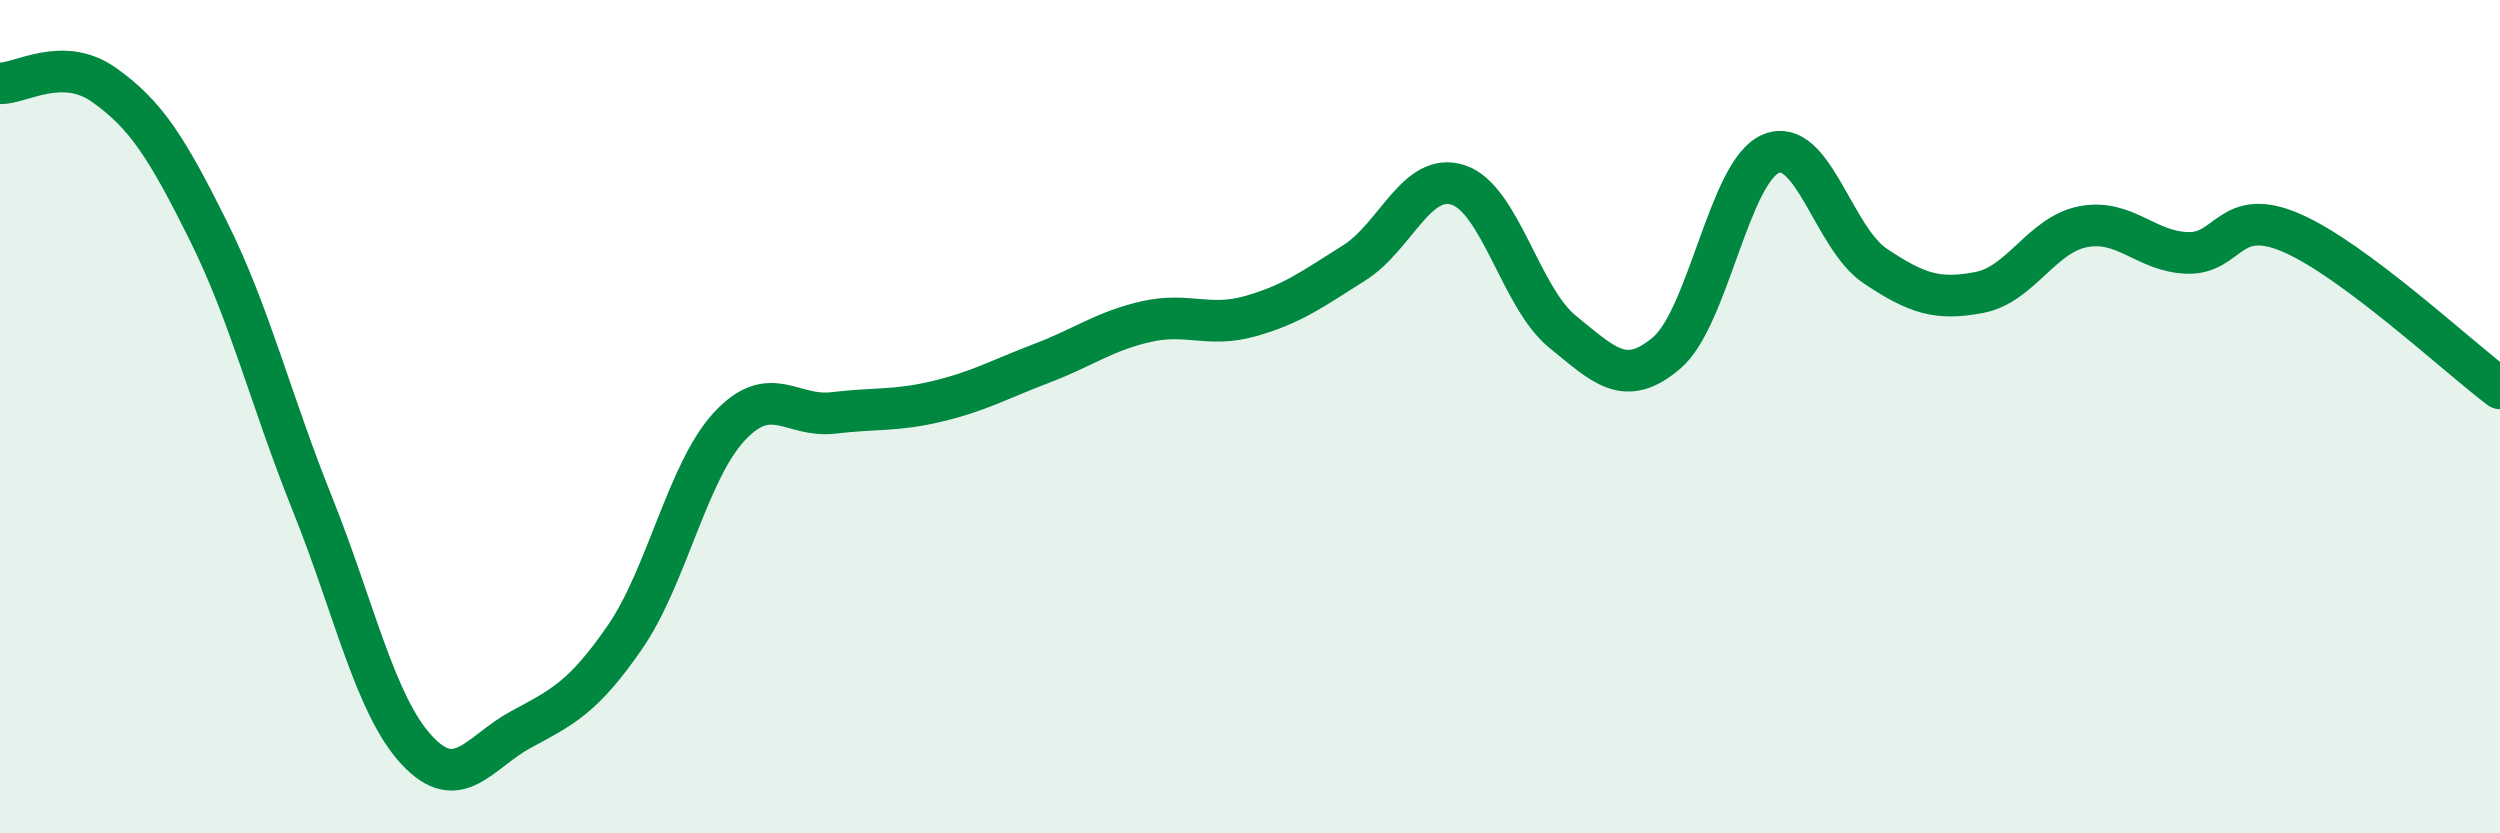
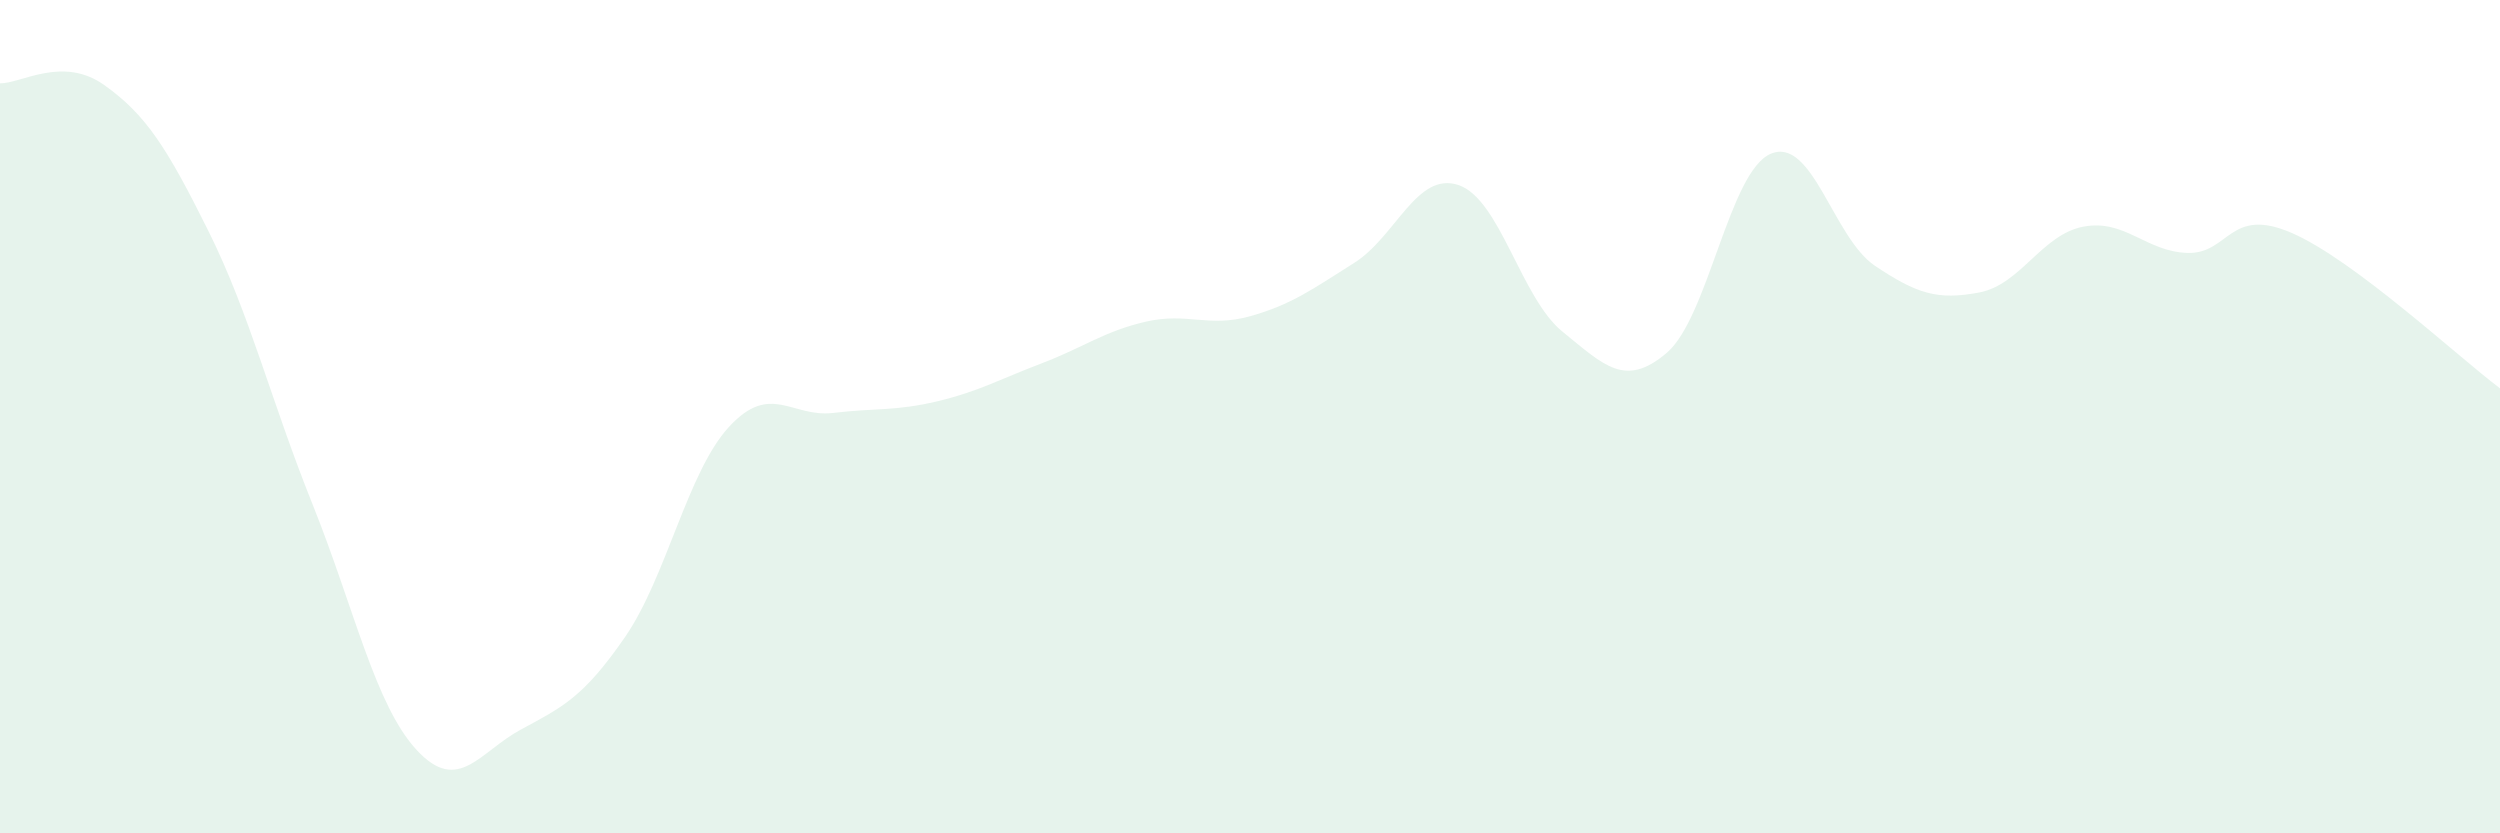
<svg xmlns="http://www.w3.org/2000/svg" width="60" height="20" viewBox="0 0 60 20">
  <path d="M 0,2 C 0.5,2.01 1.5,1.33 2.5,2.04 C 3.5,2.75 4,3.53 5,5.54 C 6,7.55 6.5,9.61 7.5,12.1 C 8.5,14.59 9,16.92 10,18 C 11,19.08 11.5,18.05 12.5,17.51 C 13.5,16.97 14,16.74 15,15.29 C 16,13.84 16.5,11.32 17.5,10.24 C 18.5,9.16 19,10.03 20,9.91 C 21,9.79 21.5,9.87 22.5,9.63 C 23.5,9.39 24,9.1 25,8.72 C 26,8.34 26.5,7.95 27.5,7.72 C 28.5,7.49 29,7.87 30,7.59 C 31,7.31 31.5,6.94 32.5,6.31 C 33.5,5.68 34,4.11 35,4.44 C 36,4.77 36.5,7.15 37.5,7.96 C 38.5,8.77 39,9.32 40,8.47 C 41,7.62 41.5,4.11 42.5,3.69 C 43.5,3.27 44,5.71 45,6.38 C 46,7.05 46.5,7.21 47.5,7.02 C 48.5,6.83 49,5.63 50,5.44 C 51,5.25 51.5,6.04 52.5,6.07 C 53.5,6.1 53.5,4.94 55,5.59 C 56.5,6.24 59,8.57 60,9.32L60 20L0 20Z" fill="#008740" opacity="0.1" stroke-linecap="round" stroke-linejoin="round" />
-   <path d="M 0,2 C 0.5,2.01 1.5,1.33 2.5,2.04 C 3.5,2.75 4,3.53 5,5.54 C 6,7.55 6.5,9.61 7.5,12.1 C 8.5,14.59 9,16.92 10,18 C 11,19.08 11.5,18.05 12.5,17.51 C 13.5,16.97 14,16.74 15,15.29 C 16,13.84 16.5,11.32 17.5,10.24 C 18.5,9.16 19,10.03 20,9.91 C 21,9.79 21.5,9.87 22.5,9.63 C 23.5,9.39 24,9.1 25,8.72 C 26,8.34 26.5,7.95 27.5,7.72 C 28.5,7.49 29,7.87 30,7.59 C 31,7.31 31.5,6.94 32.5,6.31 C 33.5,5.68 34,4.11 35,4.44 C 36,4.77 36.5,7.15 37.5,7.96 C 38.5,8.77 39,9.32 40,8.47 C 41,7.62 41.5,4.11 42.5,3.69 C 43.5,3.27 44,5.71 45,6.38 C 46,7.05 46.5,7.21 47.5,7.02 C 48.5,6.83 49,5.63 50,5.44 C 51,5.25 51.5,6.04 52.5,6.07 C 53.5,6.1 53.5,4.94 55,5.59 C 56.5,6.24 59,8.57 60,9.32" stroke="#008740" stroke-width="1" fill="none" stroke-linecap="round" stroke-linejoin="round" />
</svg>